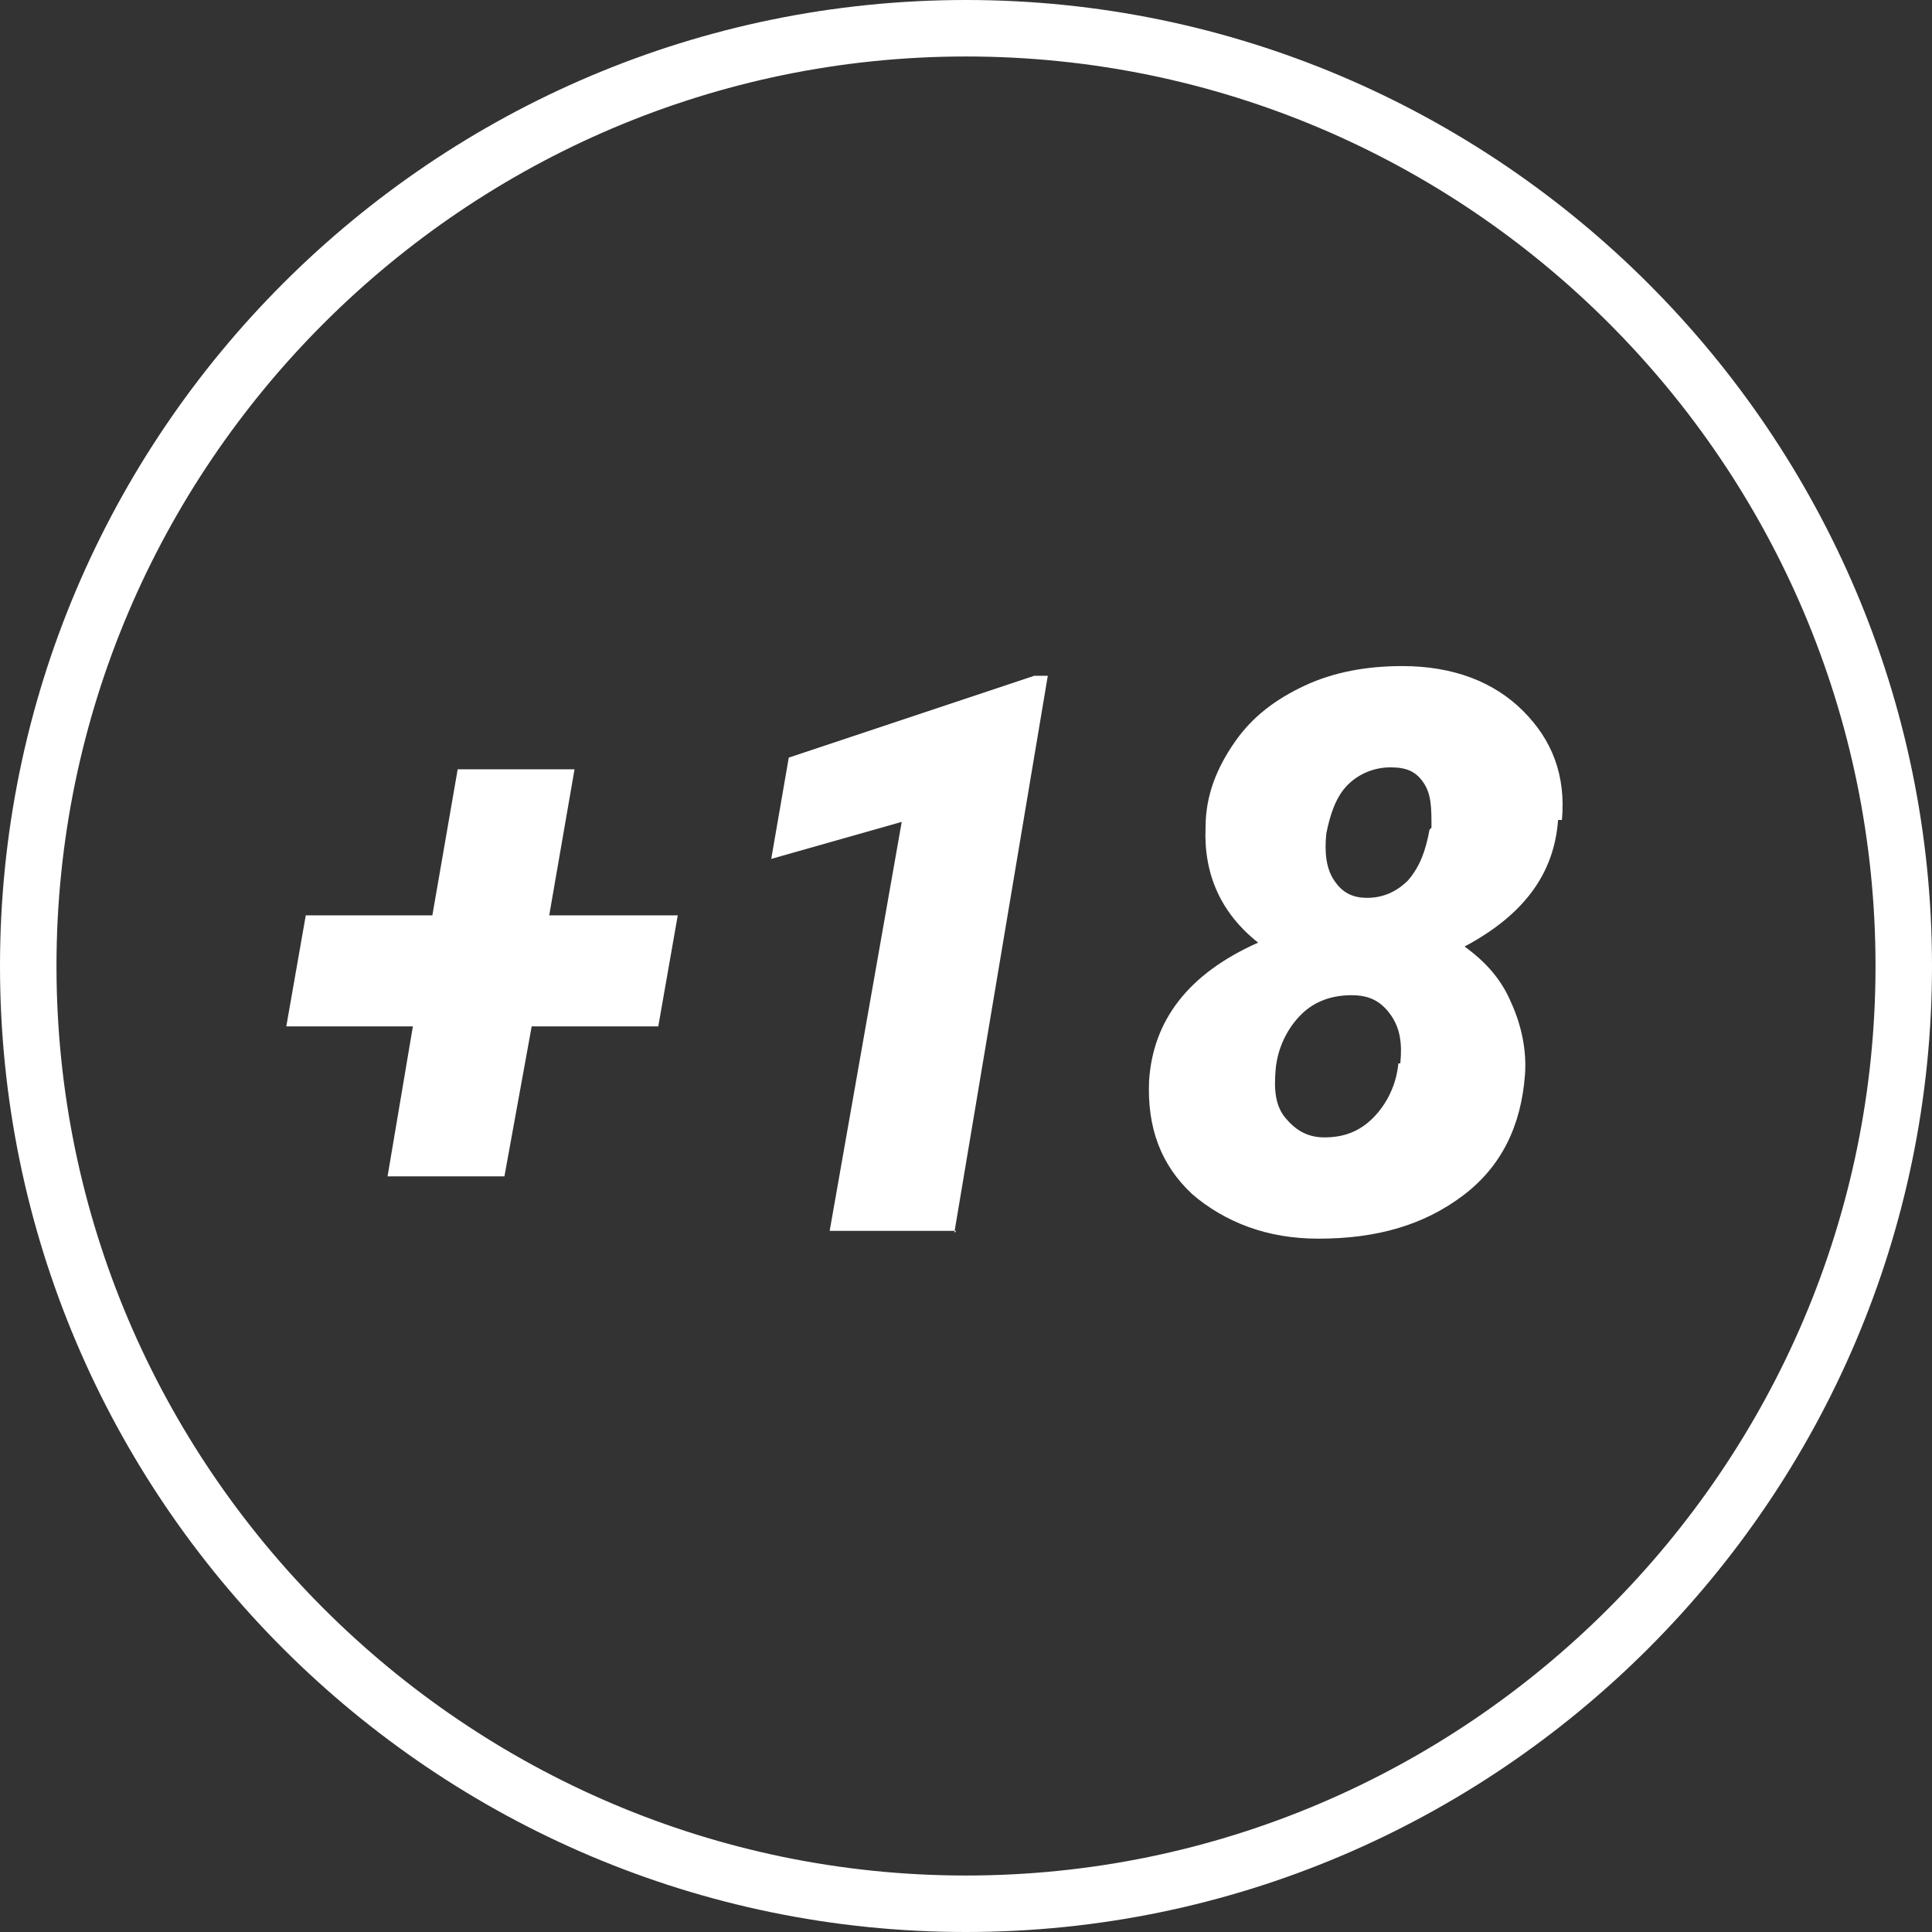
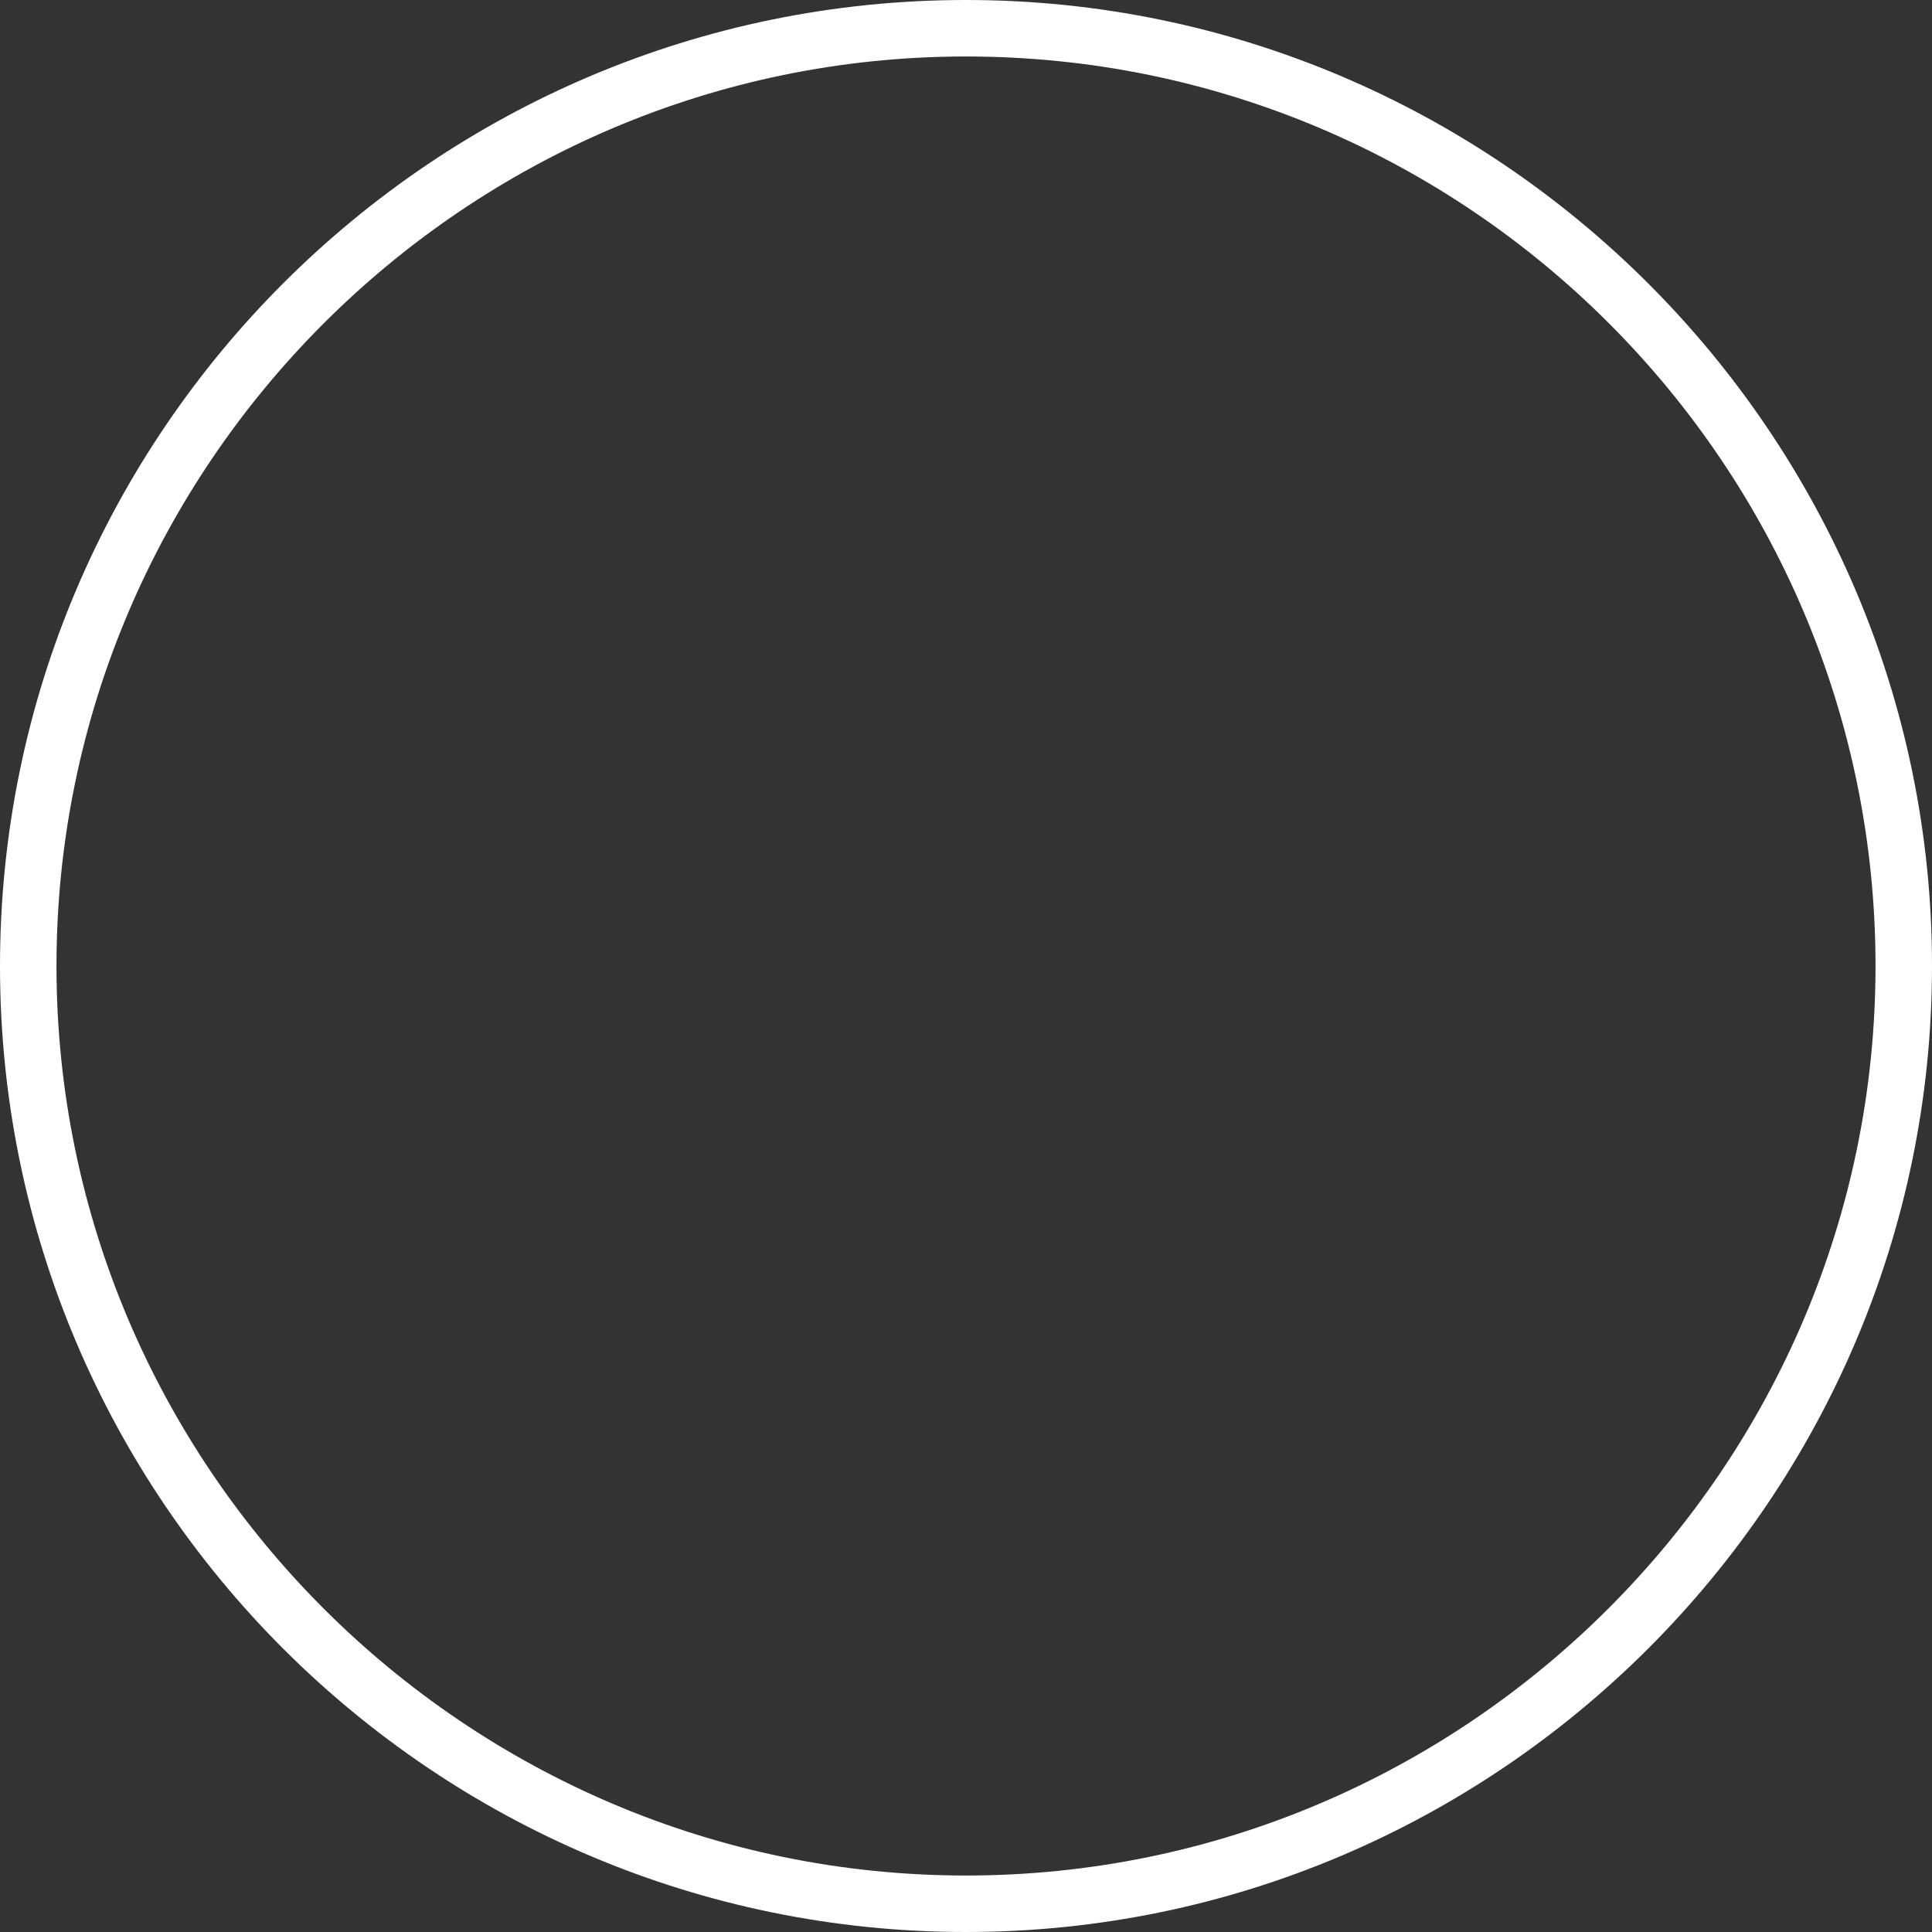
<svg xmlns="http://www.w3.org/2000/svg" id="Capa_1" viewBox="0 0 99.2 99.2">
  <rect x="0" y="0" width="99.2" height="99.2" fill="#333333" stroke="none" />
  <defs>
    <style>      .st0 {        fill: #fff;      }    </style>
  </defs>
  <path class="st0" d="M49.6,99.2C22.3,99.2,0,77,0,49.6S22.3,0,49.6,0s49.6,22.3,49.6,49.6-22.3,49.6-49.6,49.6ZM49.6,2.9C23.9,2.9,2.9,23.9,2.9,49.6s21,46.7,46.7,46.7,46.7-21,46.7-46.7S75.4,2.9,49.6,2.9Z" />
  <g>
-     <path class="st0" d="M28.3,47h6.5l-1,5.7h-6.5l-1.4,7.7h-6l1.3-7.7h-6.5l1-5.7h6.5l1.3-7.5h6s-1.3,7.5-1.3,7.5Z" />
-     <path class="st0" d="M49.1,63.2h-6.5l3.7-21-6.7,1.9.9-5.2,12.6-4.2h.7s-4.8,28.6-4.8,28.6h0Z" />
-     <path class="st0" d="M80,42.1c-.2,2.8-1.8,4.9-4.8,6.5,1.1.8,1.9,1.7,2.4,2.9.5,1.1.8,2.4.7,3.7-.2,2.6-1.2,4.7-3.2,6.2s-4.4,2.2-7.4,2.2c-1.3,0-2.5-.2-3.6-.6s-2.1-1-2.9-1.7c-1.6-1.5-2.3-3.4-2.2-5.8.2-3.1,2-5.5,5.6-7.1-1.9-1.5-2.8-3.5-2.7-5.9,0-1.7.6-3.1,1.5-4.4s2.1-2.2,3.6-2.9,3.2-1,5-1c2.6,0,4.7.8,6.2,2.3s2.2,3.3,2,5.6h0ZM71.9,54.6c.1-1,0-1.8-.5-2.5s-1.1-1-2-1c-1,0-1.9.3-2.6,1s-1.2,1.7-1.3,2.8c-.1,1.1,0,1.9.5,2.5s1.1,1,2,1c1,0,1.8-.3,2.5-1,.7-.7,1.2-1.7,1.3-2.8ZM73.5,42.5c0-1,0-1.7-.4-2.3-.4-.6-.9-.8-1.7-.8-.8,0-1.6.3-2.2.9s-.9,1.5-1.1,2.5c-.1,1,0,1.8.4,2.4.4.6.9.9,1.7.9.8,0,1.5-.3,2.1-.9.6-.7.9-1.5,1.1-2.6Z" />
-   </g>
+     </g>
</svg>